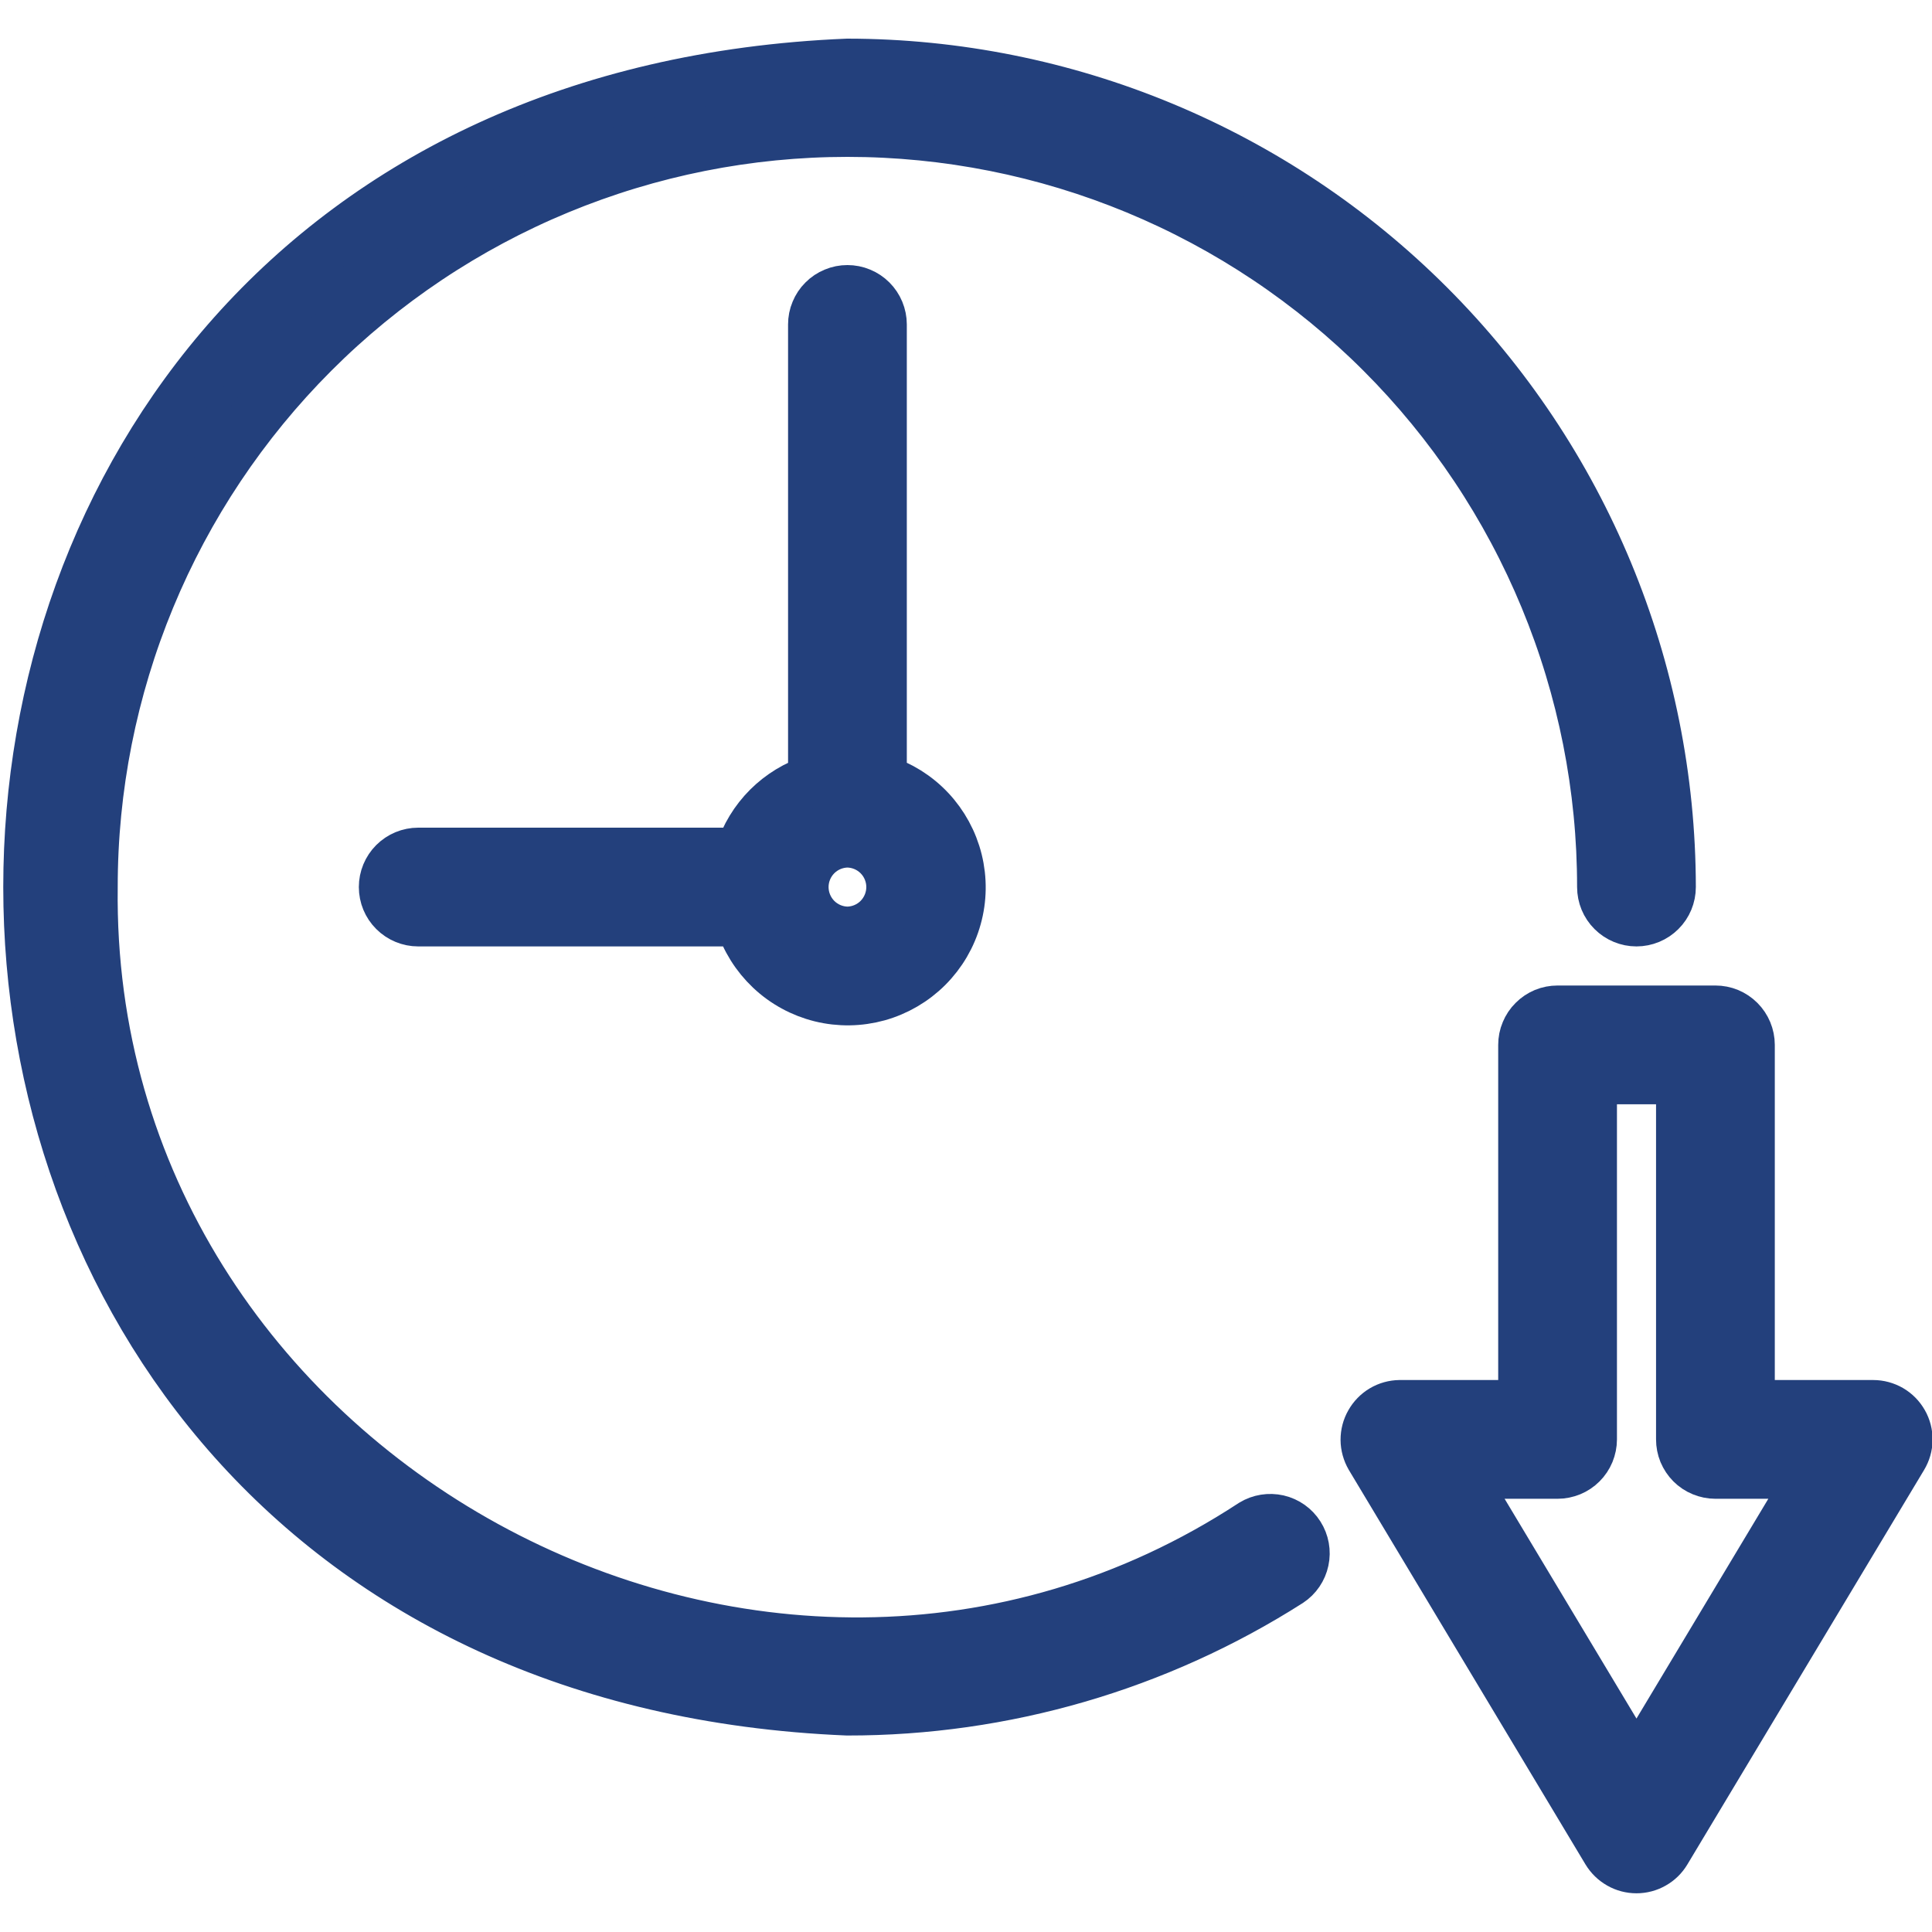
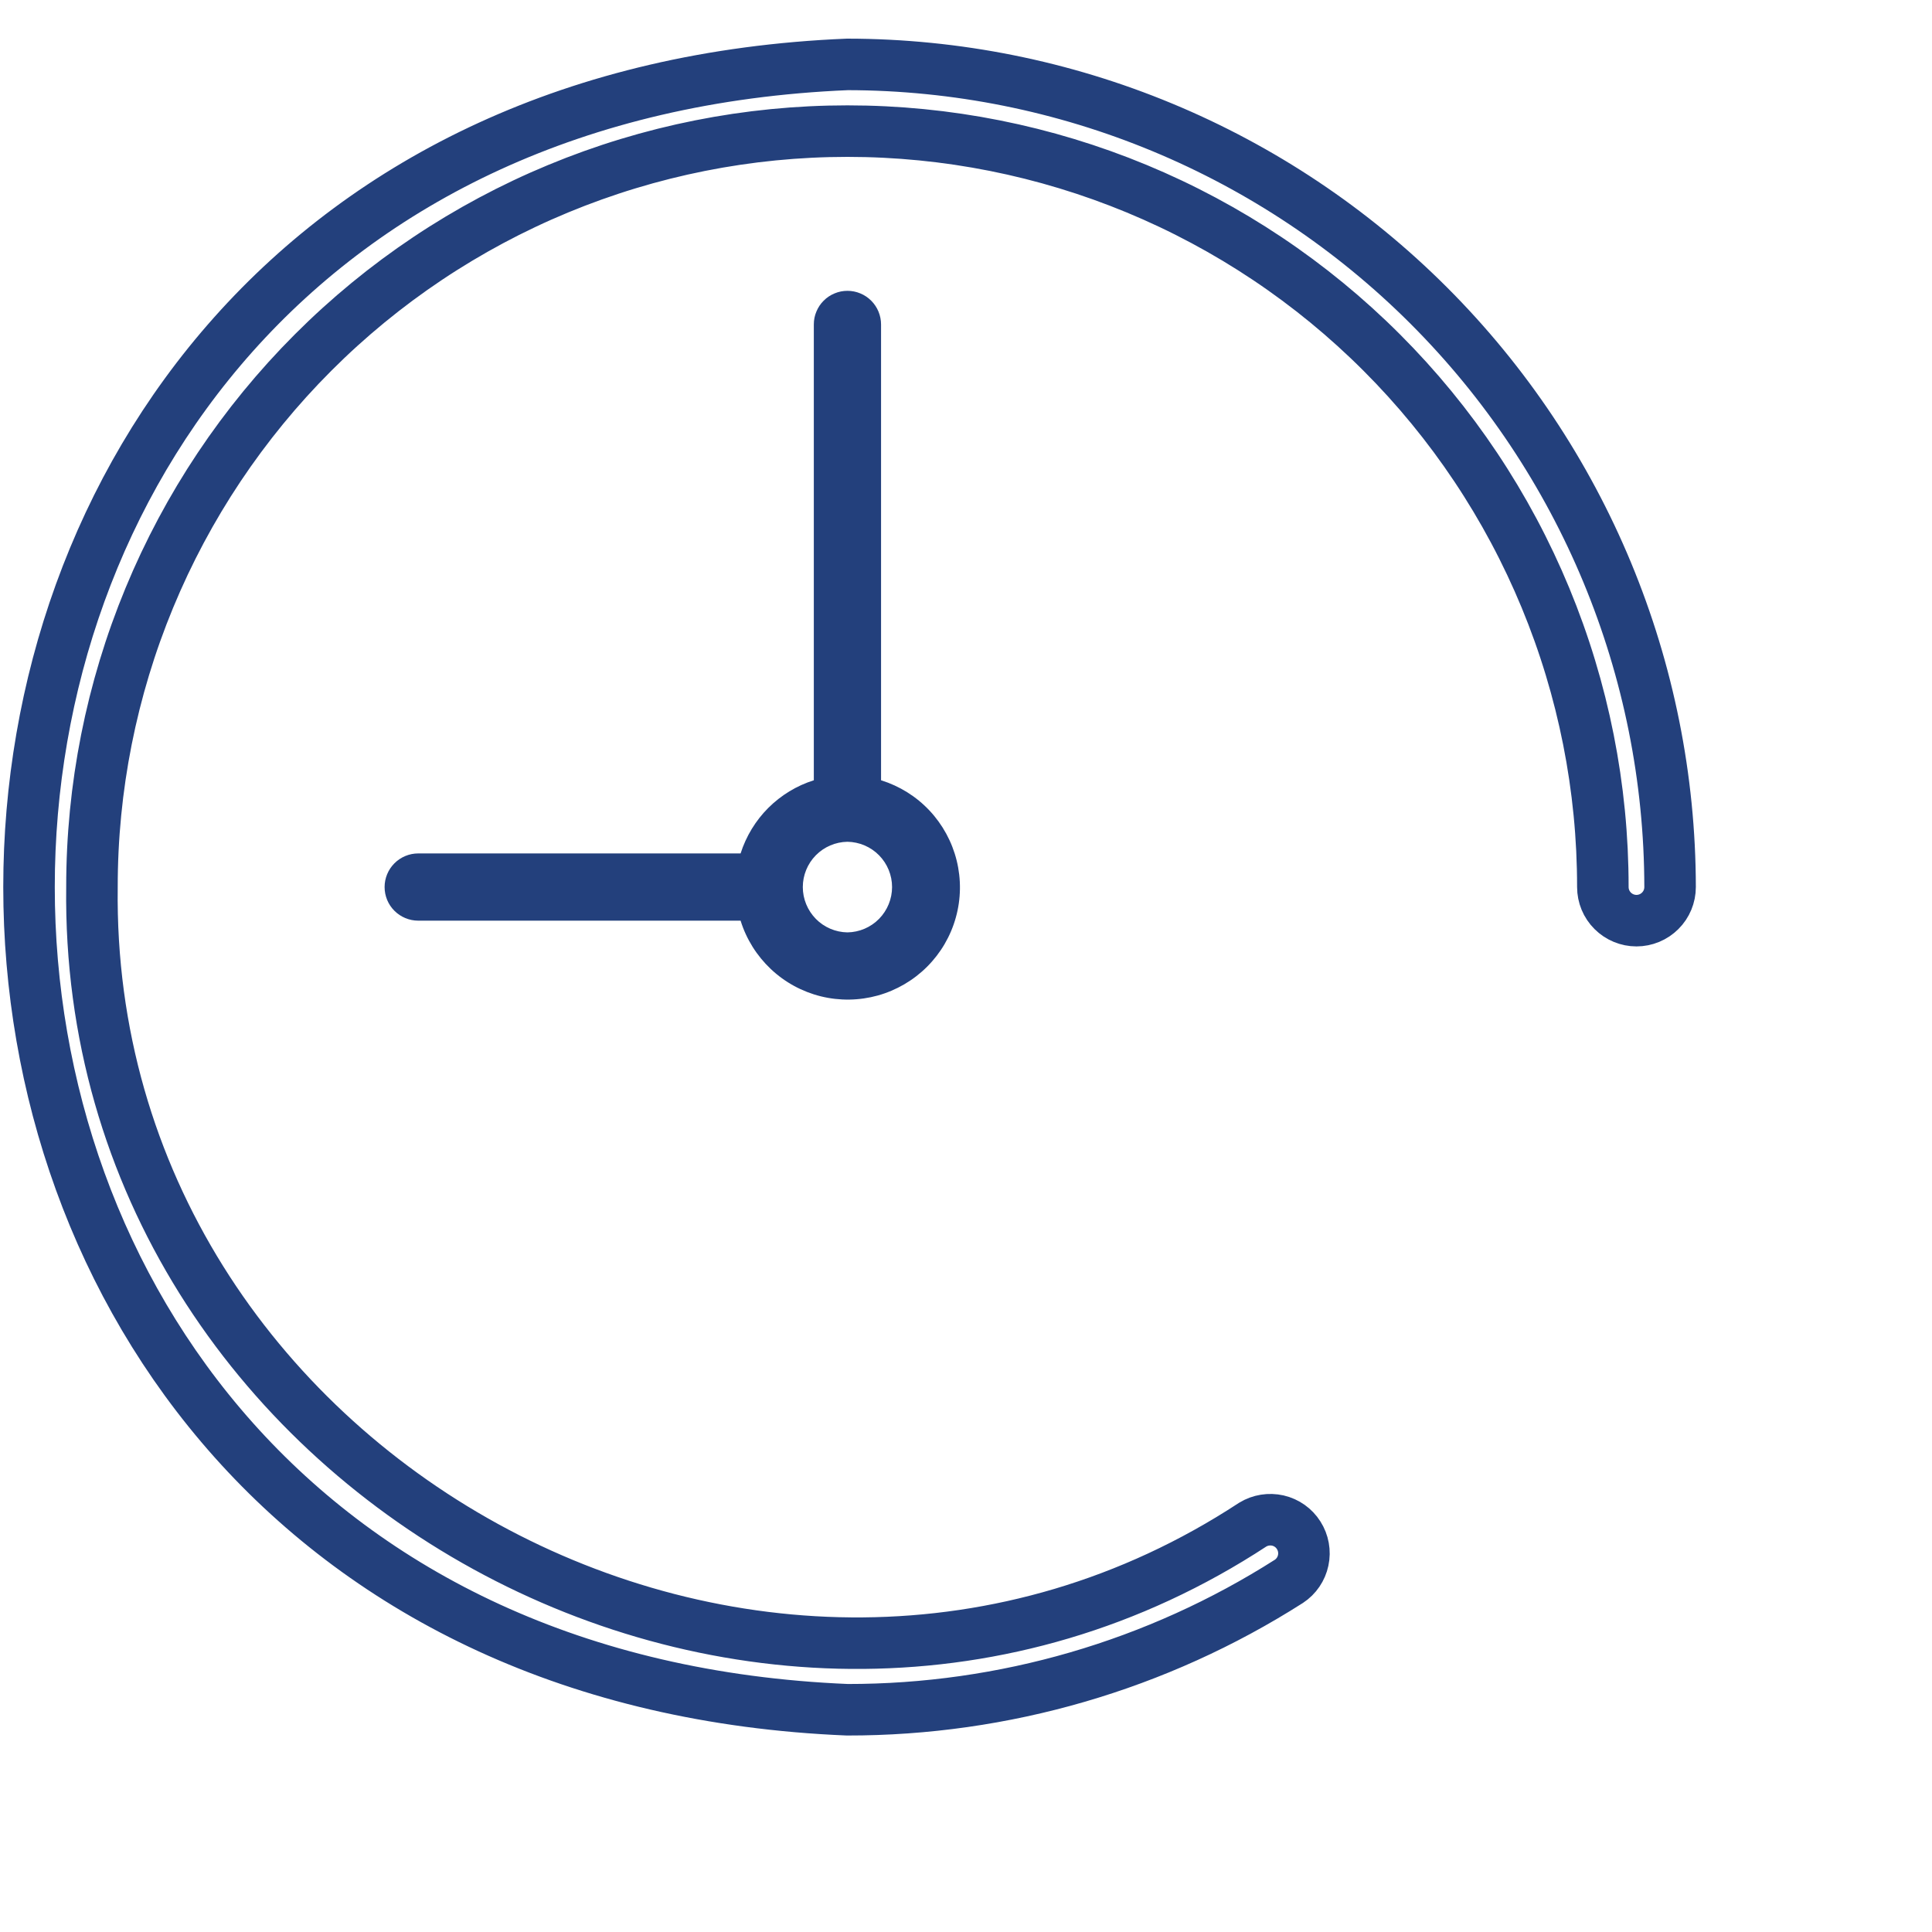
<svg xmlns="http://www.w3.org/2000/svg" width="30" height="30" viewBox="0 0 30 30" fill="none">
  <g clip-path="url(#clip0_816_1041)">
-     <path d="M19.453 23.674C11.838 28.665 1.31 22.892 1.428 13.774C1.427 12.233 1.73 10.707 2.319 9.283C2.908 7.859 3.772 6.565 4.861 5.475C5.951 4.384 7.244 3.52 8.668 2.93C10.092 2.34 11.618 2.036 13.159 2.036C14.7 2.036 16.226 2.34 17.65 2.93C19.073 3.52 20.367 4.385 21.456 5.475C22.546 6.565 23.409 7.859 23.998 9.283C24.587 10.707 24.89 12.233 24.889 13.774C24.889 13.913 24.944 14.046 25.042 14.143C25.14 14.241 25.273 14.296 25.411 14.296C25.549 14.296 25.682 14.241 25.78 14.143C25.878 14.046 25.933 13.913 25.933 13.774C25.929 10.388 24.582 7.141 22.187 4.746C19.793 2.351 16.546 1.004 13.159 1C-3.787 1.702 -3.784 25.849 13.159 26.549C15.587 26.551 17.966 25.86 20.014 24.555C20.128 24.48 20.208 24.362 20.236 24.229C20.265 24.095 20.239 23.955 20.166 23.84C20.093 23.724 19.977 23.642 19.843 23.611C19.71 23.581 19.57 23.603 19.453 23.674Z" fill="#23407C" />
-     <path d="M29.541 22.094C29.495 22.013 29.43 21.947 29.35 21.9C29.27 21.854 29.179 21.829 29.087 21.829H27.159V16.225C27.159 16.156 27.145 16.088 27.119 16.025C27.093 15.962 27.054 15.904 27.006 15.856C26.957 15.807 26.9 15.769 26.836 15.742C26.773 15.716 26.705 15.703 26.637 15.703H24.186C24.117 15.703 24.049 15.716 23.986 15.742C23.923 15.769 23.865 15.807 23.817 15.856C23.768 15.904 23.73 15.962 23.704 16.025C23.677 16.088 23.664 16.156 23.664 16.225V21.829H21.735C21.644 21.83 21.553 21.855 21.474 21.902C21.395 21.949 21.33 22.016 21.285 22.096C21.239 22.176 21.216 22.266 21.216 22.358C21.217 22.45 21.242 22.54 21.288 22.62L24.963 28.746C25.01 28.823 25.076 28.887 25.154 28.931C25.232 28.976 25.321 28.999 25.411 28.999C25.501 28.999 25.59 28.976 25.668 28.931C25.747 28.887 25.812 28.823 25.858 28.746L29.534 22.62C29.582 22.54 29.608 22.45 29.609 22.358C29.61 22.265 29.587 22.174 29.541 22.094ZM25.411 27.463L22.657 22.873H24.186C24.254 22.873 24.322 22.859 24.386 22.833C24.449 22.807 24.506 22.769 24.555 22.72C24.603 22.672 24.642 22.614 24.668 22.551C24.694 22.487 24.708 22.419 24.708 22.351V16.747H26.115V22.351C26.115 22.419 26.128 22.487 26.154 22.551C26.181 22.614 26.219 22.672 26.267 22.72C26.316 22.769 26.373 22.807 26.437 22.833C26.5 22.859 26.568 22.873 26.637 22.873H28.165L25.411 27.463Z" fill="#23407C" />
    <path d="M13.159 4.516C13.09 4.516 13.023 4.529 12.959 4.556C12.896 4.582 12.838 4.62 12.79 4.669C12.741 4.717 12.703 4.775 12.677 4.838C12.65 4.901 12.637 4.969 12.637 5.038V12.116C12.37 12.2 12.128 12.348 11.93 12.545C11.732 12.743 11.585 12.986 11.5 13.252H6.494C6.356 13.252 6.223 13.307 6.125 13.405C6.027 13.503 5.972 13.636 5.972 13.774C5.972 13.913 6.027 14.046 6.125 14.143C6.223 14.241 6.356 14.296 6.494 14.296H11.5C11.589 14.583 11.751 14.841 11.969 15.047C12.187 15.253 12.455 15.399 12.746 15.471C13.038 15.543 13.342 15.538 13.631 15.458C13.92 15.377 14.184 15.223 14.396 15.011C14.608 14.799 14.762 14.536 14.842 14.247C14.923 13.958 14.927 13.653 14.855 13.362C14.783 13.071 14.637 12.803 14.432 12.585C14.226 12.366 13.967 12.205 13.681 12.116V5.038C13.681 4.969 13.667 4.901 13.641 4.838C13.615 4.775 13.576 4.717 13.528 4.669C13.479 4.62 13.422 4.582 13.359 4.556C13.295 4.529 13.227 4.516 13.159 4.516ZM13.159 14.478C12.974 14.475 12.798 14.4 12.668 14.268C12.539 14.136 12.466 13.959 12.466 13.774C12.466 13.59 12.539 13.412 12.668 13.281C12.798 13.149 12.974 13.074 13.159 13.071C13.344 13.074 13.52 13.149 13.65 13.281C13.779 13.412 13.852 13.59 13.852 13.774C13.852 13.959 13.779 14.136 13.65 14.268C13.52 14.4 13.344 14.475 13.159 14.478Z" fill="#23407C" />
    <path d="M19.453 23.674C11.838 28.665 1.31 22.892 1.428 13.774C1.427 12.233 1.73 10.707 2.319 9.283C2.908 7.859 3.772 6.565 4.861 5.475C5.951 4.384 7.244 3.52 8.668 2.93C10.092 2.34 11.618 2.036 13.159 2.036C14.7 2.036 16.226 2.34 17.65 2.93C19.073 3.52 20.367 4.385 21.456 5.475C22.546 6.565 23.409 7.859 23.998 9.283C24.587 10.707 24.89 12.233 24.889 13.774C24.889 13.913 24.944 14.046 25.042 14.143C25.14 14.241 25.273 14.296 25.411 14.296C25.549 14.296 25.682 14.241 25.78 14.143C25.878 14.046 25.933 13.913 25.933 13.774C25.929 10.388 24.582 7.141 22.187 4.746C19.793 2.351 16.546 1.004 13.159 1C-3.787 1.702 -3.784 25.849 13.159 26.549C15.587 26.551 17.966 25.86 20.014 24.555C20.128 24.48 20.208 24.362 20.236 24.229C20.265 24.095 20.239 23.955 20.166 23.84C20.093 23.724 19.977 23.642 19.843 23.611C19.71 23.581 19.57 23.603 19.453 23.674Z" stroke="#23407C" stroke-width="0.8" />
-     <path d="M29.541 22.094C29.495 22.013 29.43 21.947 29.35 21.9C29.27 21.854 29.179 21.829 29.087 21.829H27.159V16.225C27.159 16.156 27.145 16.088 27.119 16.025C27.093 15.962 27.054 15.904 27.006 15.856C26.957 15.807 26.9 15.769 26.836 15.742C26.773 15.716 26.705 15.703 26.637 15.703H24.186C24.117 15.703 24.049 15.716 23.986 15.742C23.923 15.769 23.865 15.807 23.817 15.856C23.768 15.904 23.73 15.962 23.704 16.025C23.677 16.088 23.664 16.156 23.664 16.225V21.829H21.735C21.644 21.83 21.553 21.855 21.474 21.902C21.395 21.949 21.33 22.016 21.285 22.096C21.239 22.176 21.216 22.266 21.216 22.358C21.217 22.45 21.242 22.54 21.288 22.62L24.963 28.746C25.01 28.823 25.076 28.887 25.154 28.931C25.232 28.976 25.321 28.999 25.411 28.999C25.501 28.999 25.59 28.976 25.668 28.931C25.747 28.887 25.812 28.823 25.858 28.746L29.534 22.62C29.582 22.54 29.608 22.45 29.609 22.358C29.61 22.265 29.587 22.174 29.541 22.094ZM25.411 27.463L22.657 22.873H24.186C24.254 22.873 24.322 22.859 24.386 22.833C24.449 22.807 24.506 22.769 24.555 22.72C24.603 22.672 24.642 22.614 24.668 22.551C24.694 22.487 24.708 22.419 24.708 22.351V16.747H26.115V22.351C26.115 22.419 26.128 22.487 26.154 22.551C26.181 22.614 26.219 22.672 26.267 22.72C26.316 22.769 26.373 22.807 26.437 22.833C26.5 22.859 26.568 22.873 26.637 22.873H28.165L25.411 27.463Z" stroke="#23407C" stroke-width="0.8" />
-     <path d="M13.159 4.516C13.09 4.516 13.023 4.529 12.959 4.556C12.896 4.582 12.838 4.62 12.79 4.669C12.741 4.717 12.703 4.775 12.677 4.838C12.65 4.901 12.637 4.969 12.637 5.038V12.116C12.37 12.2 12.128 12.348 11.93 12.545C11.732 12.743 11.585 12.986 11.5 13.252H6.494C6.356 13.252 6.223 13.307 6.125 13.405C6.027 13.503 5.972 13.636 5.972 13.774C5.972 13.913 6.027 14.046 6.125 14.143C6.223 14.241 6.356 14.296 6.494 14.296H11.5C11.589 14.583 11.751 14.841 11.969 15.047C12.187 15.253 12.455 15.399 12.746 15.471C13.038 15.543 13.342 15.538 13.631 15.458C13.92 15.377 14.184 15.223 14.396 15.011C14.608 14.799 14.762 14.536 14.842 14.247C14.923 13.958 14.927 13.653 14.855 13.362C14.783 13.071 14.637 12.803 14.432 12.585C14.226 12.366 13.967 12.205 13.681 12.116V5.038C13.681 4.969 13.667 4.901 13.641 4.838C13.615 4.775 13.576 4.717 13.528 4.669C13.479 4.62 13.422 4.582 13.359 4.556C13.295 4.529 13.227 4.516 13.159 4.516ZM13.159 14.478C12.974 14.475 12.798 14.4 12.668 14.268C12.539 14.136 12.466 13.959 12.466 13.774C12.466 13.59 12.539 13.412 12.668 13.281C12.798 13.149 12.974 13.074 13.159 13.071C13.344 13.074 13.52 13.149 13.65 13.281C13.779 13.412 13.852 13.59 13.852 13.774C13.852 13.959 13.779 14.136 13.65 14.268C13.52 14.4 13.344 14.475 13.159 14.478Z" stroke="#23407C" stroke-width="0.8" />
  </g>
  <defs>
    <clipPath id="clip0_816_1041">
      <rect width="30" height="30" fill="white" />
    </clipPath>
  </defs>
</svg>